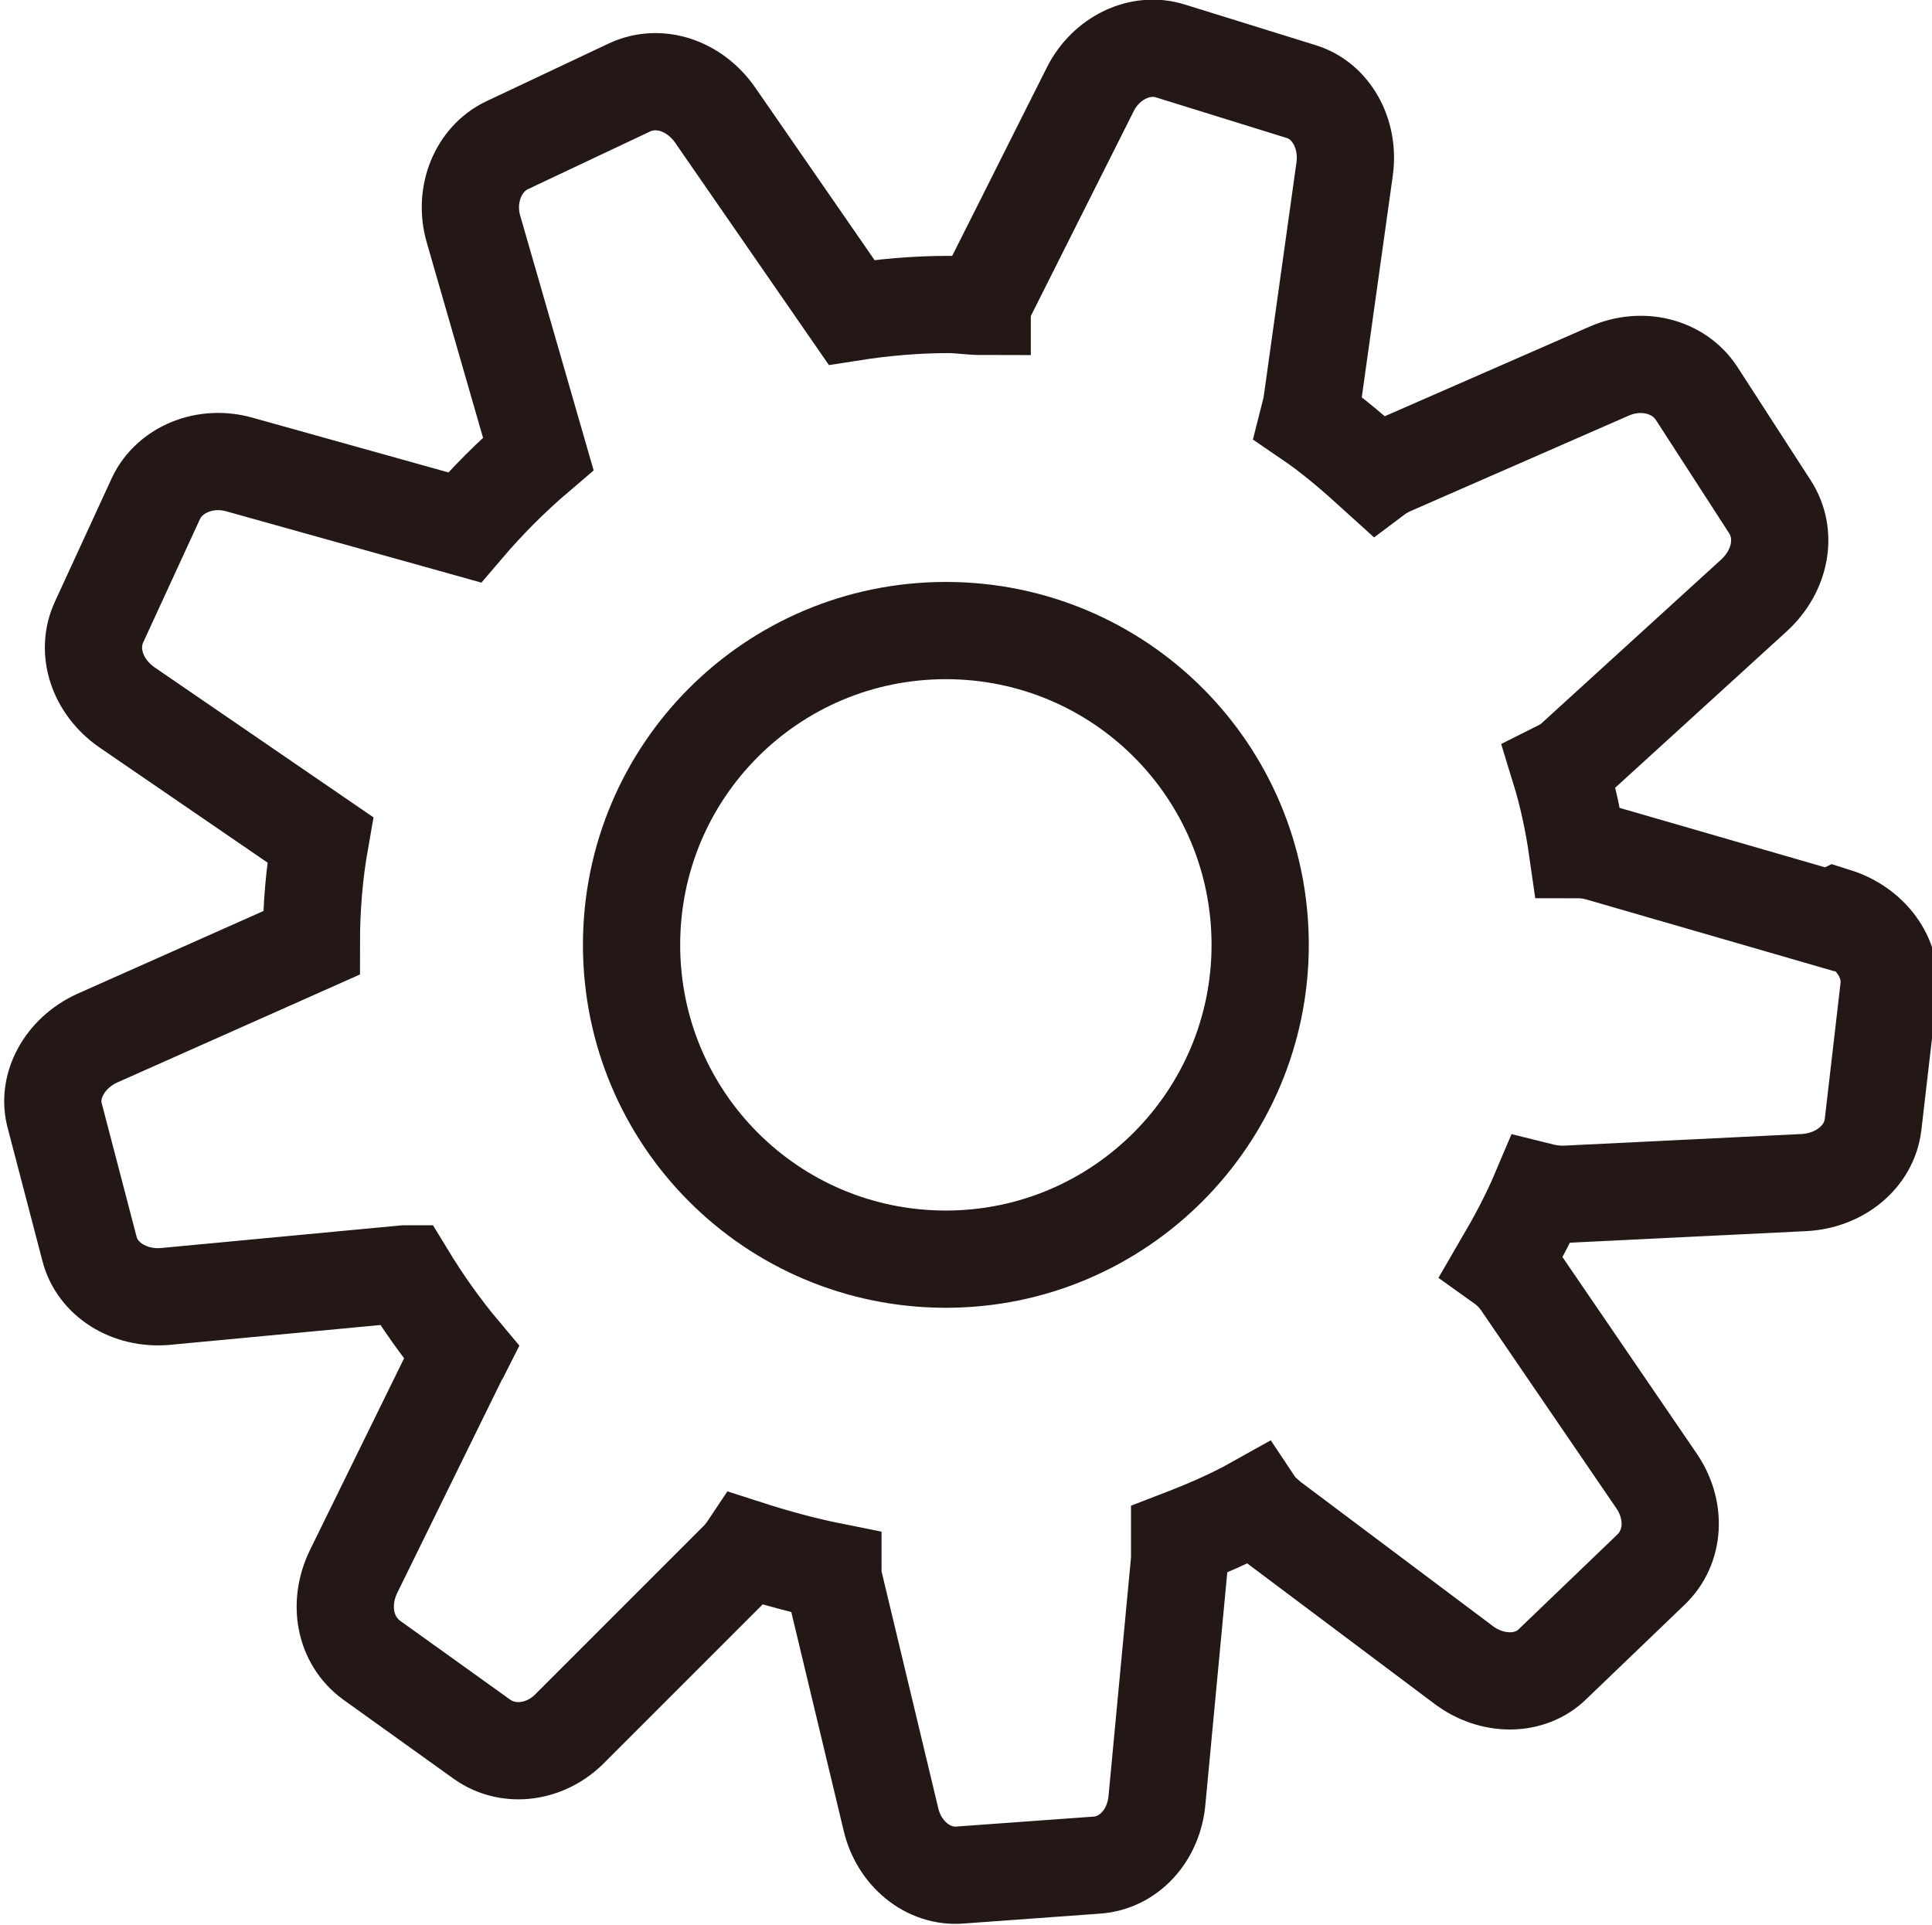
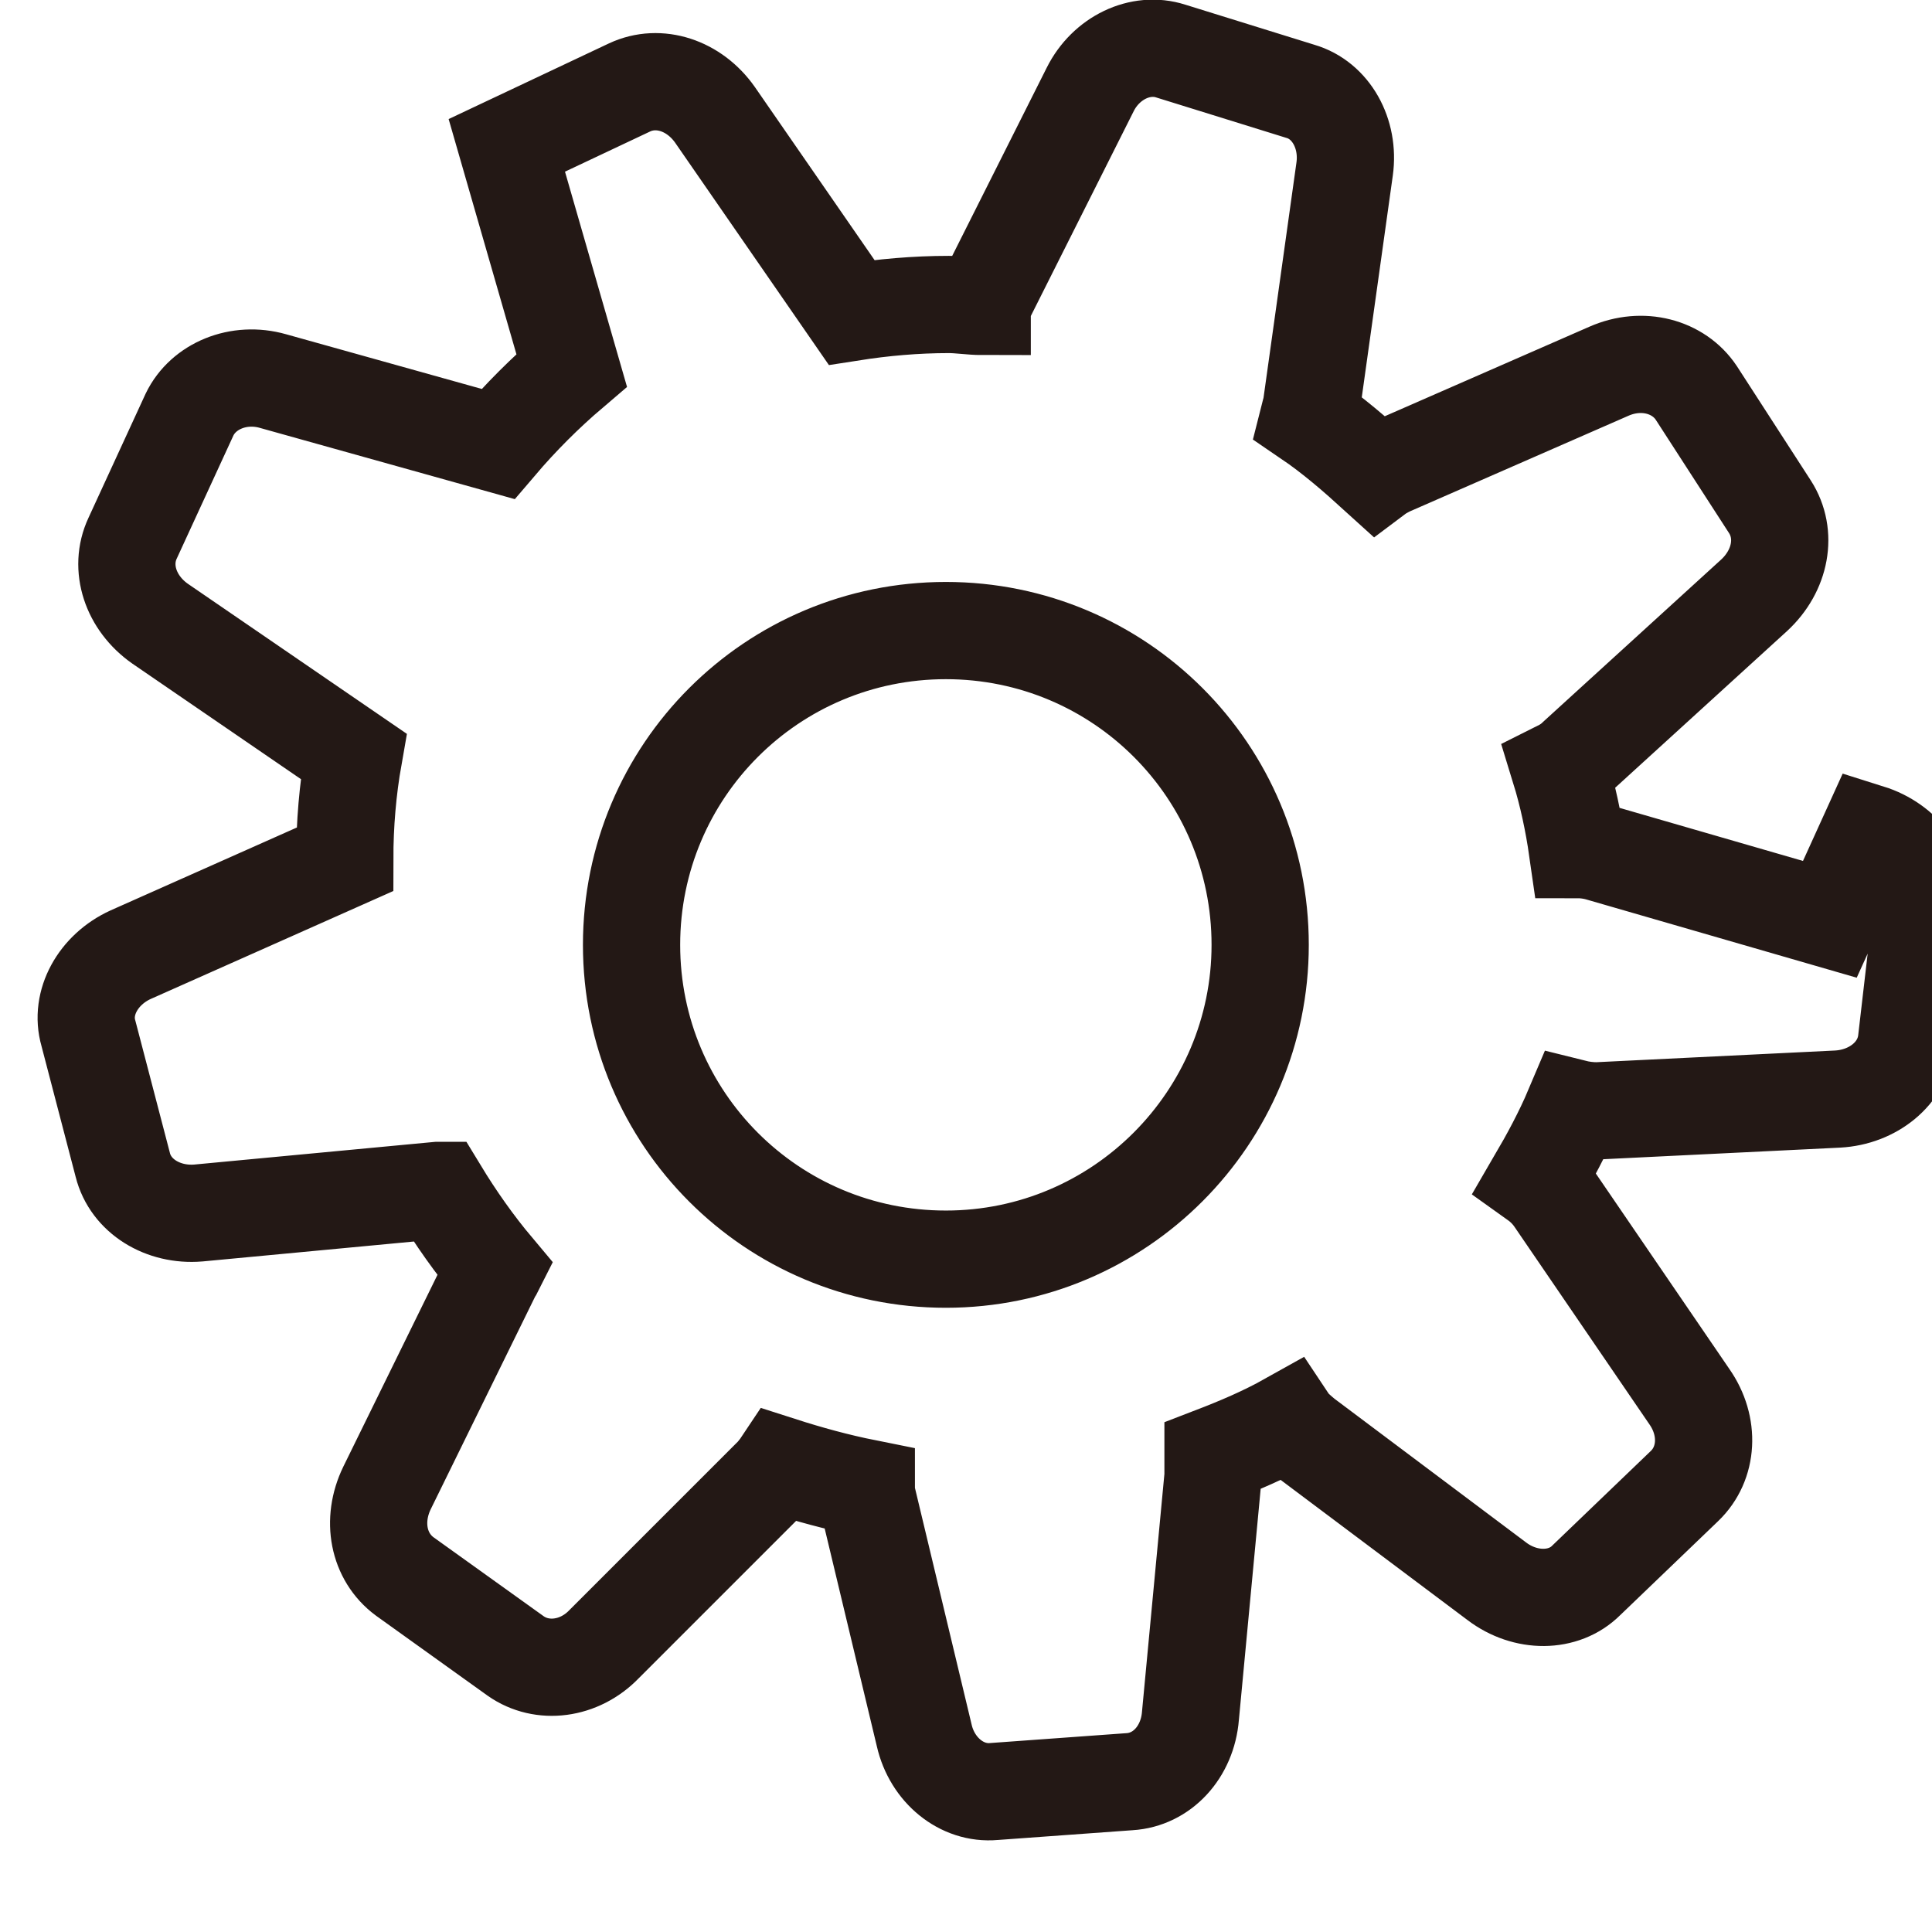
<svg xmlns="http://www.w3.org/2000/svg" id="_レイヤー_2" viewBox="0 0 19.67 19.6">
  <defs>
    <style>.cls-1{fill:none;stroke:#231815;stroke-miterlimit:10;stroke-width:.99px;}</style>
  </defs>
  <g id="_レイヤー_1-2">
-     <path class="cls-1" d="m18.63,9.36l-2.35-.68c-.07-.02-.15-.03-.22-.03-.04-.28-.1-.56-.18-.82.06-.03.12-.07.17-.12l1.81-1.65c.27-.25.34-.62.16-.9l-.75-1.16c-.18-.27-.55-.37-.89-.22l-2.24.98s-.08.04-.12.07c-.22-.2-.45-.4-.7-.57.01-.04.02-.07.03-.11l.34-2.43c.05-.36-.14-.7-.45-.79l-1.32-.41c-.31-.1-.66.07-.82.39l-1.1,2.19s0,.01,0,.02c-.11,0-.23-.02-.34-.02-.34,0-.67.03-.99.08l-1.39-2.01c-.21-.3-.57-.42-.87-.28l-1.25.59c-.29.14-.44.5-.34.85l.66,2.29c-.27.23-.52.48-.75.75l-2.29-.64c-.35-.1-.71.05-.85.34l-.58,1.26c-.14.3-.02.66.28.87l1.97,1.35c-.06.34-.09.69-.09,1.05,0,0,0,0,0,0l-2.18.97c-.33.15-.52.49-.43.8l.35,1.34c.08.32.41.52.77.49l2.44-.23s0,0,.01,0c.17.28.36.55.57.8,0,0-.01.02-.02.03l-1.08,2.2c-.16.33-.09.7.18.9l1.13.81c.27.19.65.14.9-.12l1.73-1.73s.05-.06.07-.09c.28.09.57.17.87.23,0,.05,0,.09.02.14l.57,2.38c.08.35.38.6.71.57l1.38-.1c.33-.02.59-.3.62-.67l.23-2.44c0-.07,0-.15,0-.21.26-.1.52-.21.77-.35.04.06.1.11.16.16l1.96,1.47c.29.22.68.22.91-.01l1-.96c.24-.23.26-.61.05-.91l-1.38-2.02c-.05-.07-.11-.13-.18-.18.14-.24.27-.48.38-.74.08.02.16.03.24.03l2.45-.12c.36-.02.66-.26.7-.59l.16-1.38c.04-.32-.19-.63-.54-.74Zm-5.8.26c0,1.76-1.43,3.2-3.2,3.2s-3.2-1.43-3.2-3.2,1.43-3.2,3.2-3.2,3.2,1.43,3.2,3.2Z" />
+     <path class="cls-1" d="m18.63,9.36l-2.35-.68c-.07-.02-.15-.03-.22-.03-.04-.28-.1-.56-.18-.82.06-.03.12-.07.17-.12l1.81-1.65c.27-.25.34-.62.16-.9l-.75-1.16c-.18-.27-.55-.37-.89-.22l-2.24.98s-.08.04-.12.07c-.22-.2-.45-.4-.7-.57.01-.04.02-.07.03-.11l.34-2.43c.05-.36-.14-.7-.45-.79l-1.32-.41c-.31-.1-.66.07-.82.39l-1.1,2.19s0,.01,0,.02c-.11,0-.23-.02-.34-.02-.34,0-.67.03-.99.08l-1.39-2.01c-.21-.3-.57-.42-.87-.28l-1.25.59l.66,2.29c-.27.23-.52.48-.75.75l-2.29-.64c-.35-.1-.71.05-.85.34l-.58,1.26c-.14.3-.02.66.28.87l1.97,1.35c-.06.34-.09.69-.09,1.05,0,0,0,0,0,0l-2.18.97c-.33.15-.52.49-.43.8l.35,1.34c.08.32.41.52.77.49l2.44-.23s0,0,.01,0c.17.28.36.55.57.8,0,0-.01.02-.02.03l-1.08,2.2c-.16.33-.09.7.18.9l1.13.81c.27.19.65.14.9-.12l1.73-1.73s.05-.06.07-.09c.28.09.57.17.87.23,0,.05,0,.09.02.14l.57,2.38c.08.35.38.6.71.57l1.38-.1c.33-.02.59-.3.62-.67l.23-2.44c0-.07,0-.15,0-.21.26-.1.52-.21.77-.35.04.06.1.11.16.16l1.96,1.47c.29.22.68.22.91-.01l1-.96c.24-.23.26-.61.05-.91l-1.38-2.02c-.05-.07-.11-.13-.18-.18.14-.24.27-.48.38-.74.08.02.16.03.24.03l2.45-.12c.36-.02.66-.26.7-.59l.16-1.38c.04-.32-.19-.63-.54-.74Zm-5.8.26c0,1.76-1.43,3.2-3.2,3.2s-3.2-1.43-3.2-3.2,1.43-3.2,3.2-3.2,3.2,1.43,3.2,3.2Z" />
  </g>
</svg>